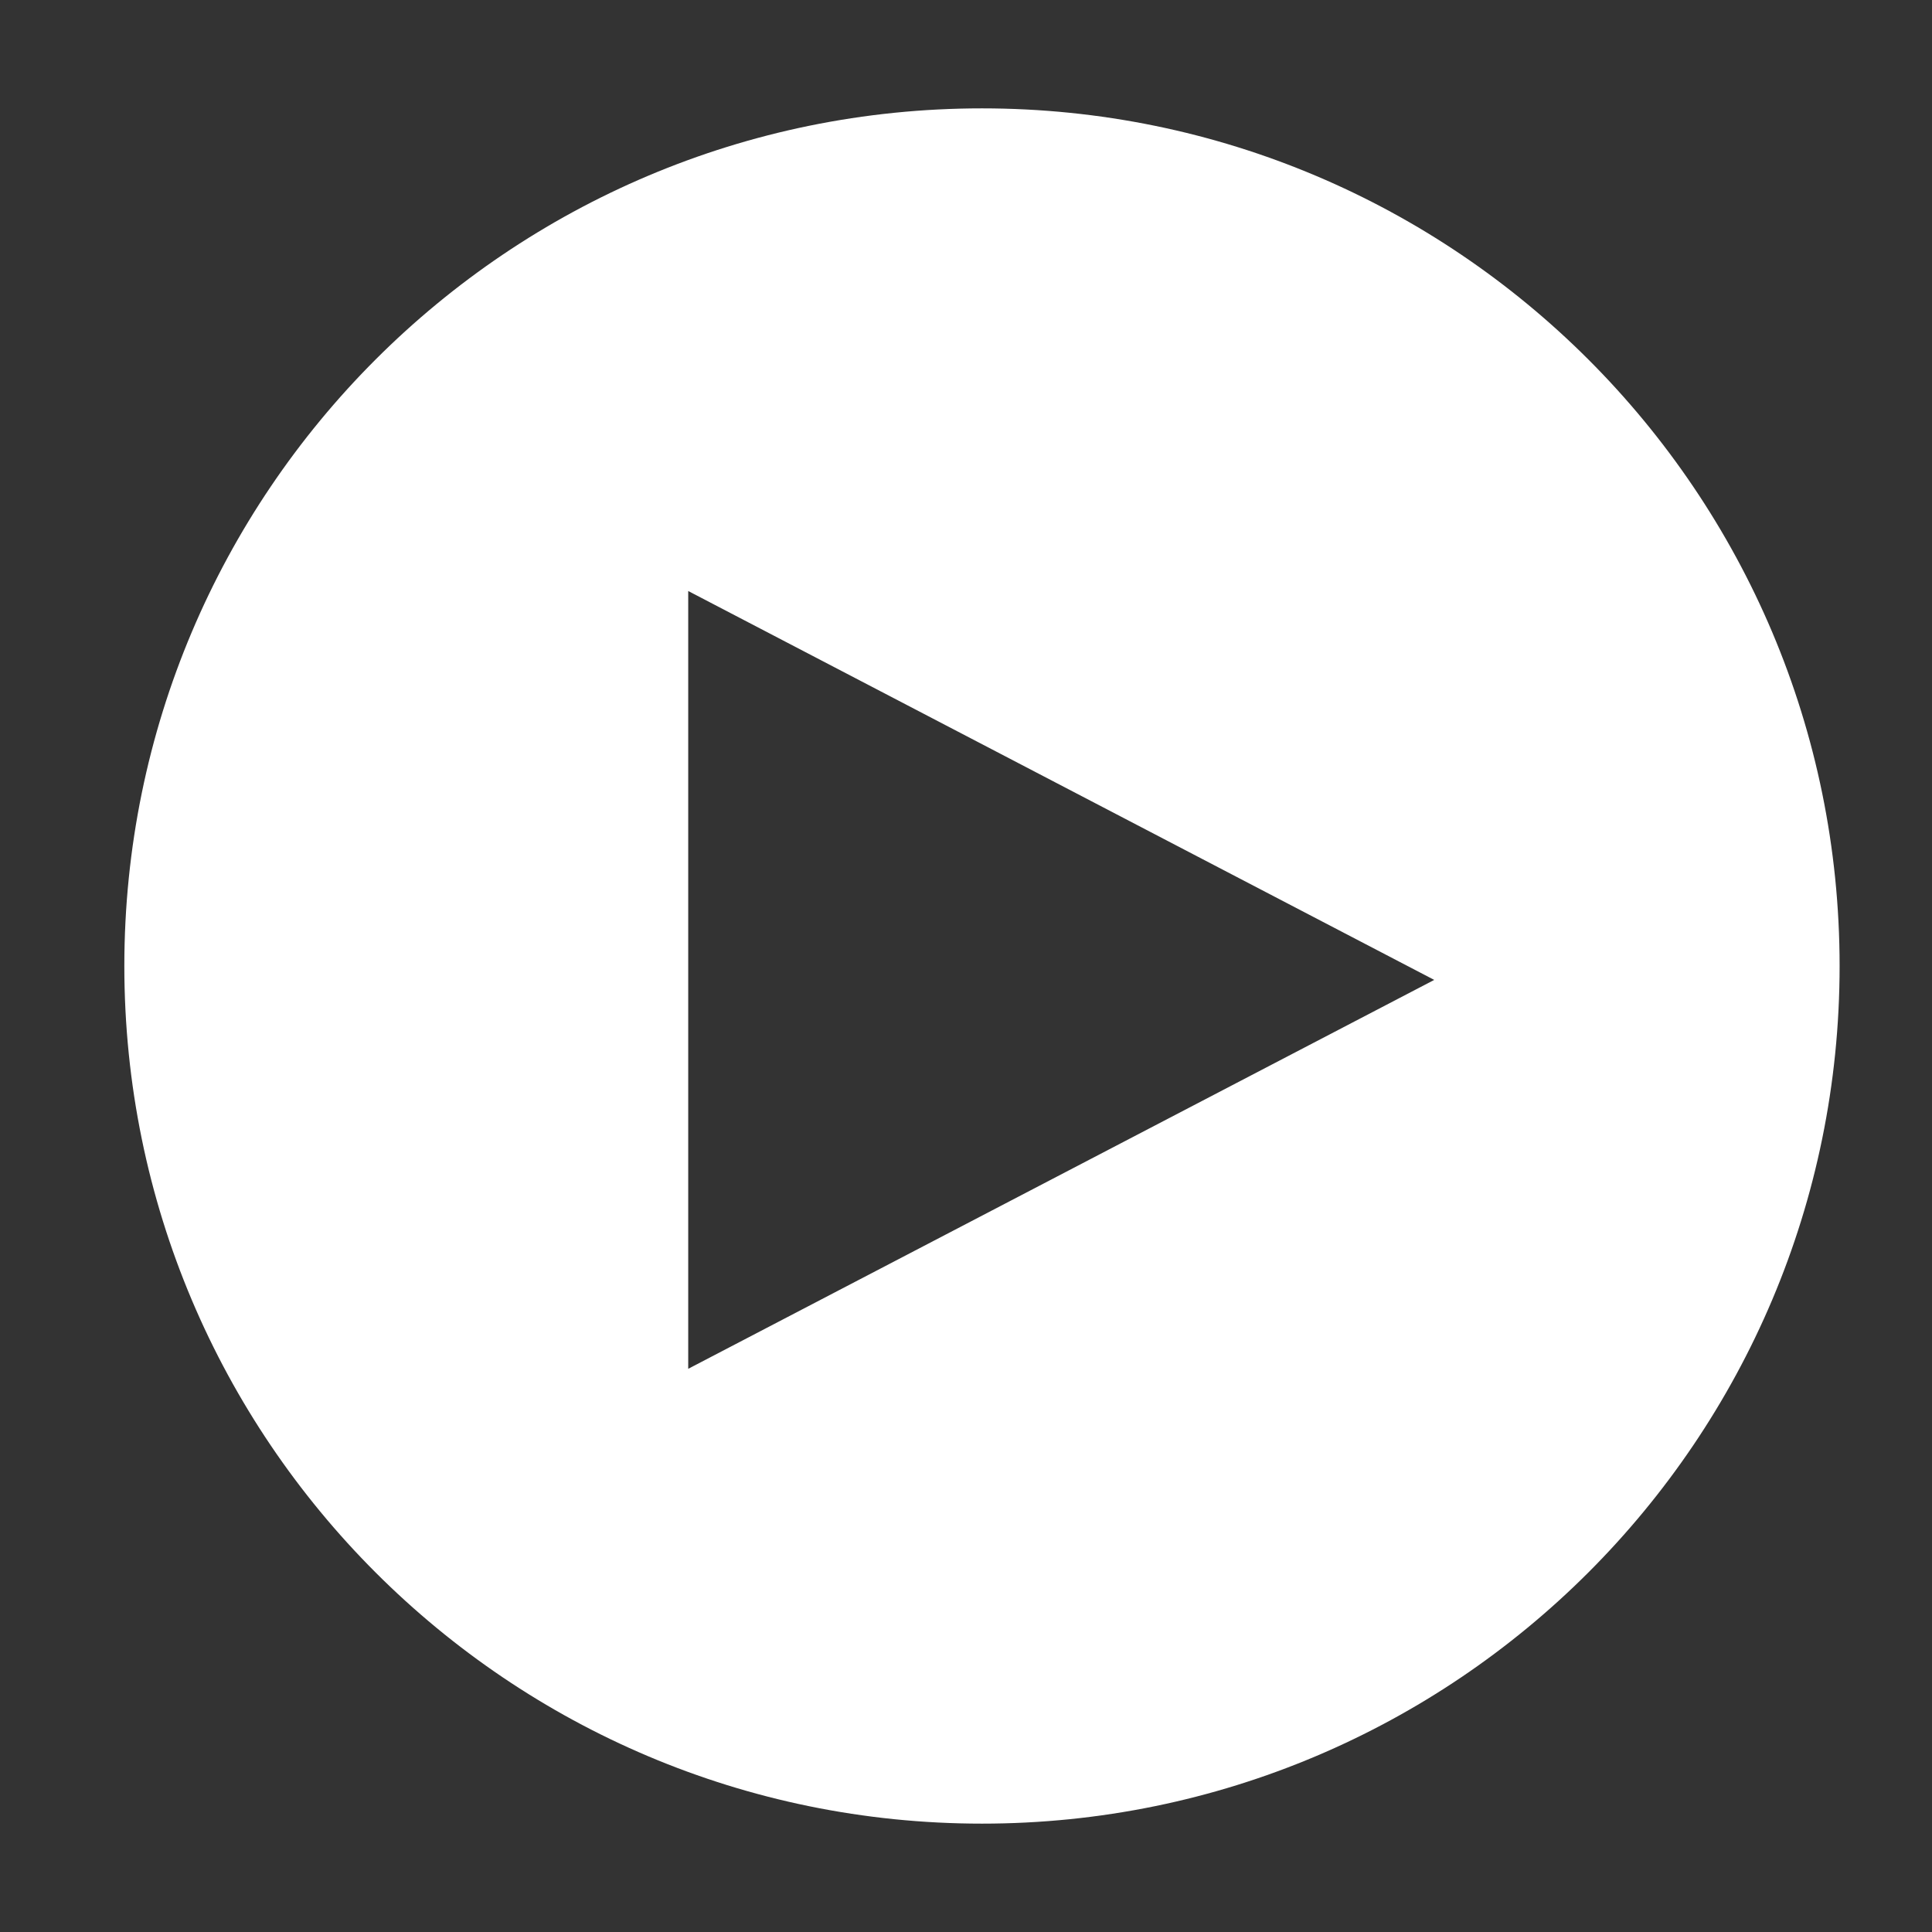
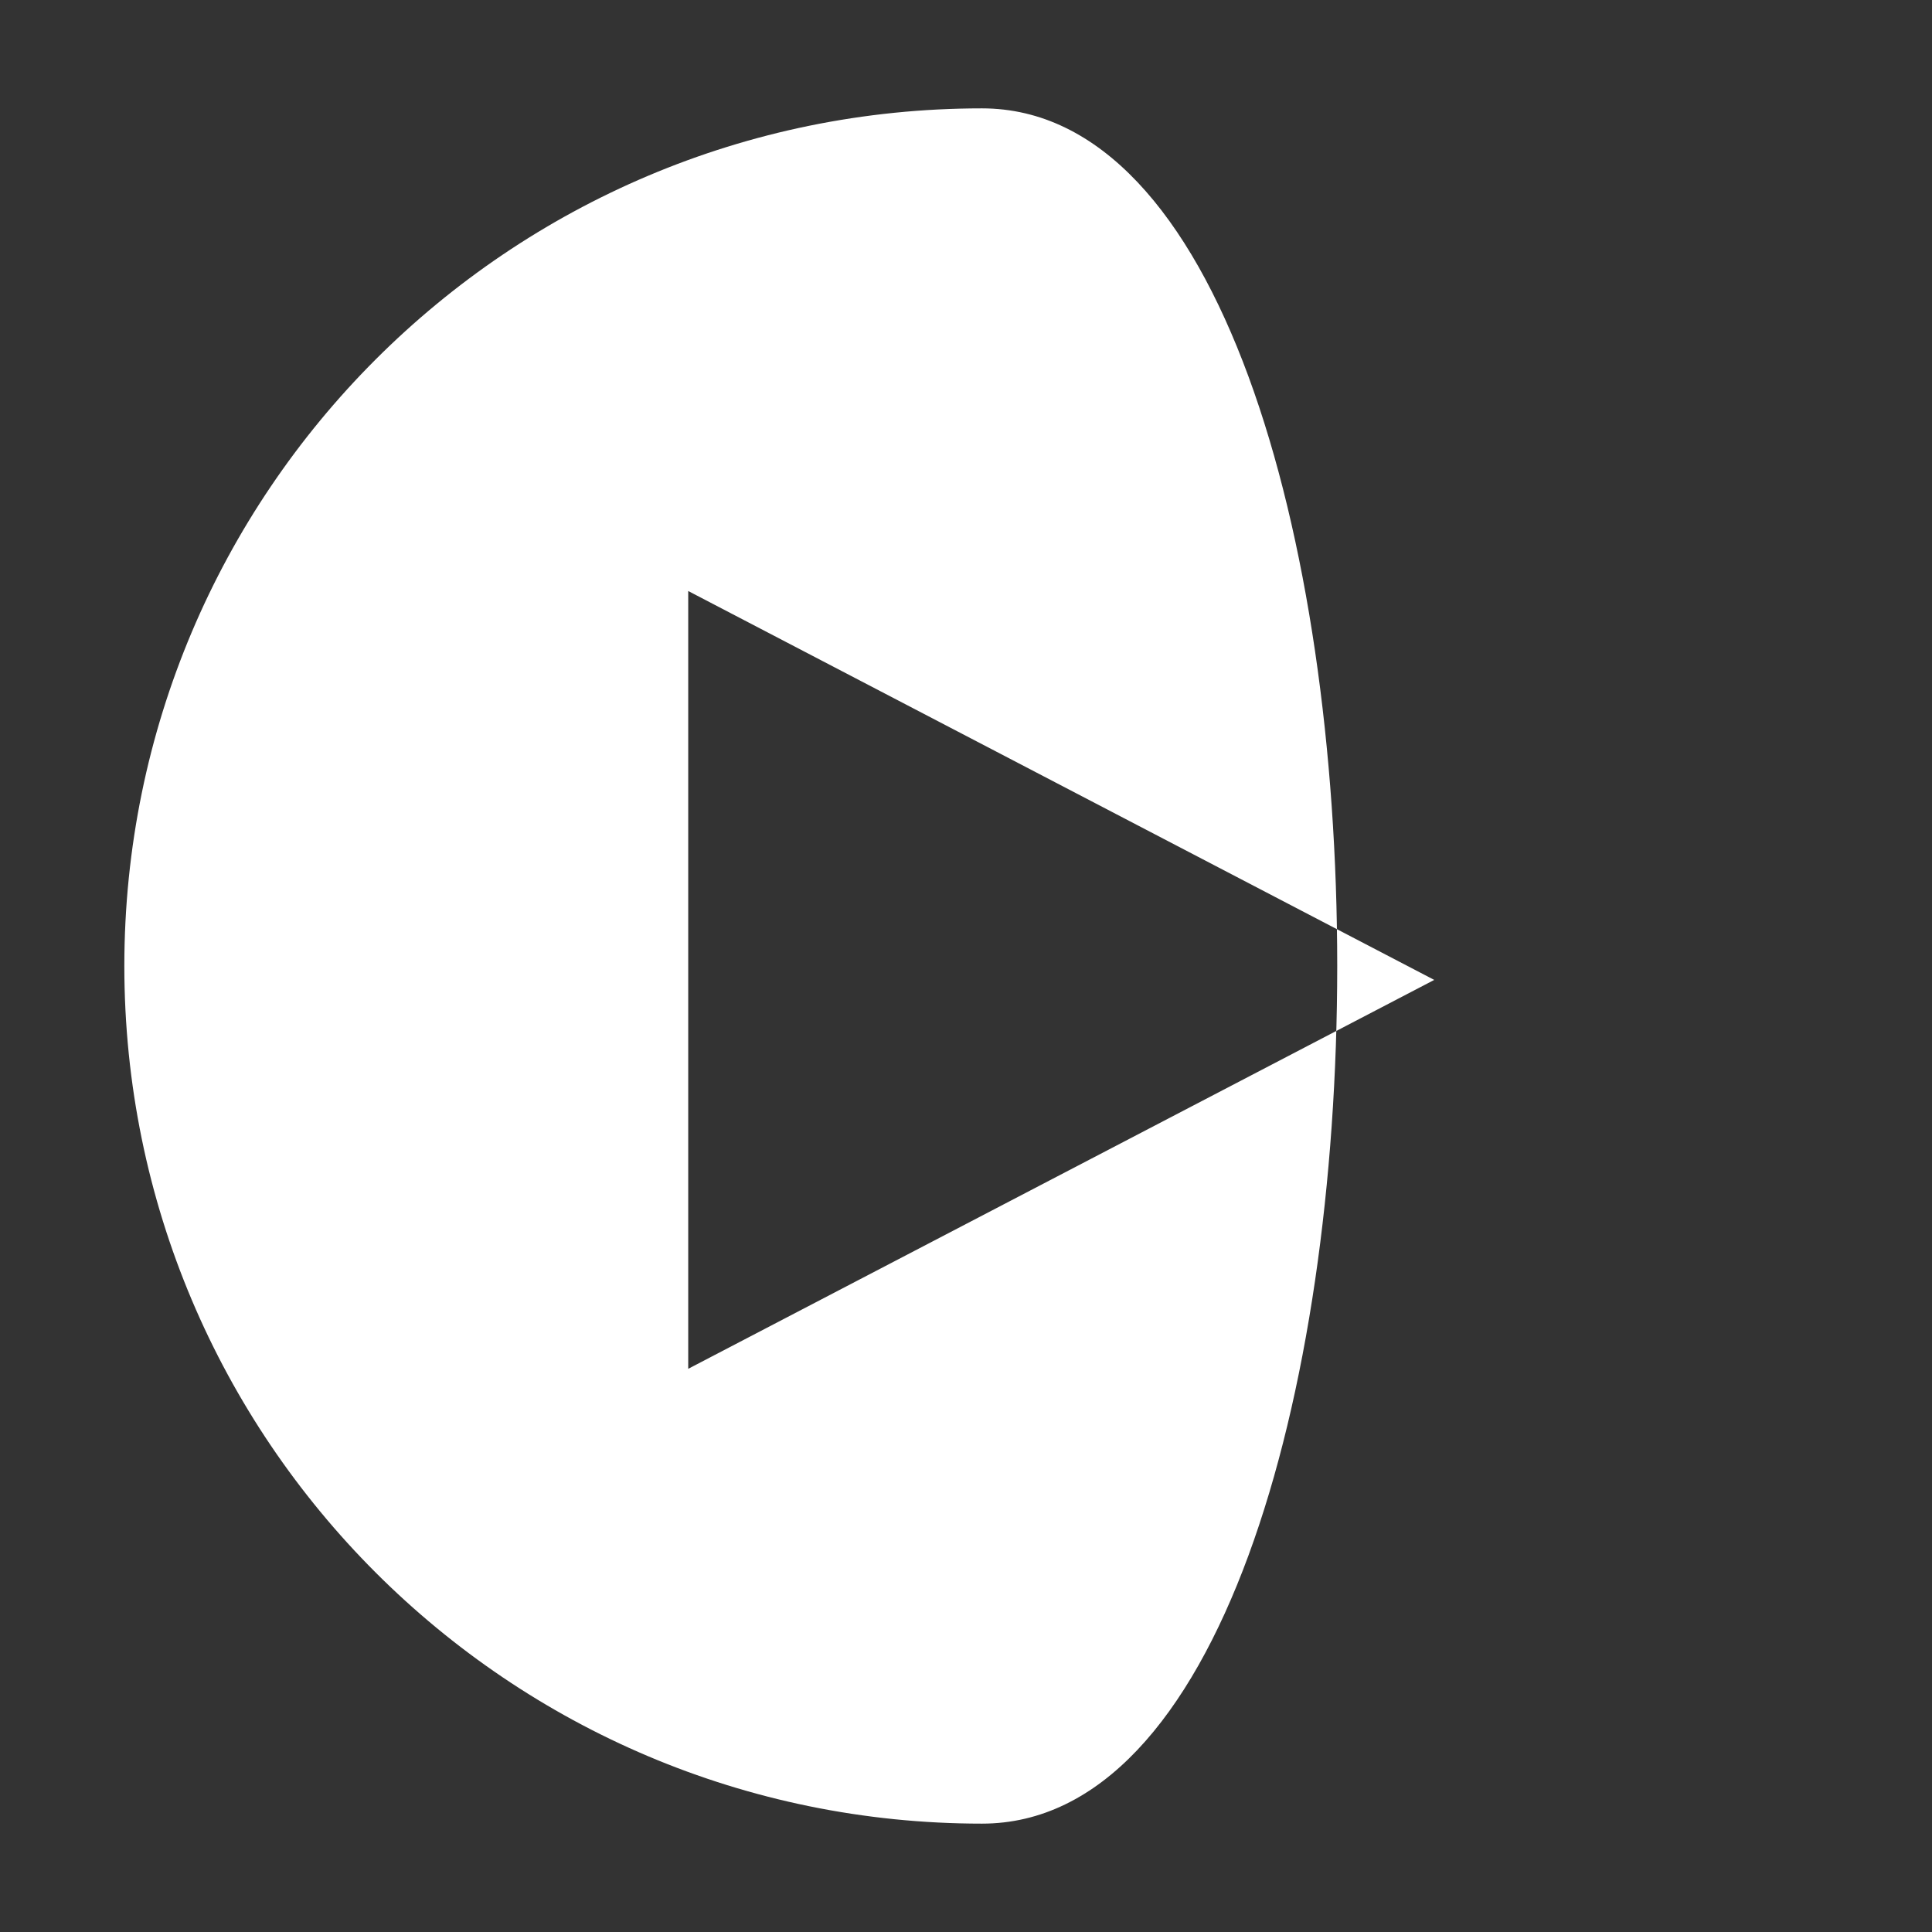
<svg xmlns="http://www.w3.org/2000/svg" version="1.1" id="Calque_1" x="0px" y="0px" viewBox="0 0 225 225" style="enable-background:new 0 0 225 225;" xml:space="preserve">
  <rect x="0" y="0" width="225" height="225" fill="#333333" stroke="none" />
  <style type="text/css">
	.st0{fill:#FFFFFF;}
</style>
-   <path class="st0" d="M114.36,12.62c-55.16,0-99.88,44.72-99.88,99.88s44.72,99.88,99.88,99.88c55.16,0,99.88-44.72,99.88-99.88  S169.53,12.62,114.36,12.62z M80.15,159.41c0-30.49,0-60.11,0-90.58c28.89,15.06,57.47,29.95,86.88,45.29  C137.84,129.34,109.28,144.22,80.15,159.41z" />
+   <path class="st0" d="M114.36,12.62c-55.16,0-99.88,44.72-99.88,99.88s44.72,99.88,99.88,99.88S169.53,12.62,114.36,12.62z M80.15,159.41c0-30.49,0-60.11,0-90.58c28.89,15.06,57.47,29.95,86.88,45.29  C137.84,129.34,109.28,144.22,80.15,159.41z" />
</svg>